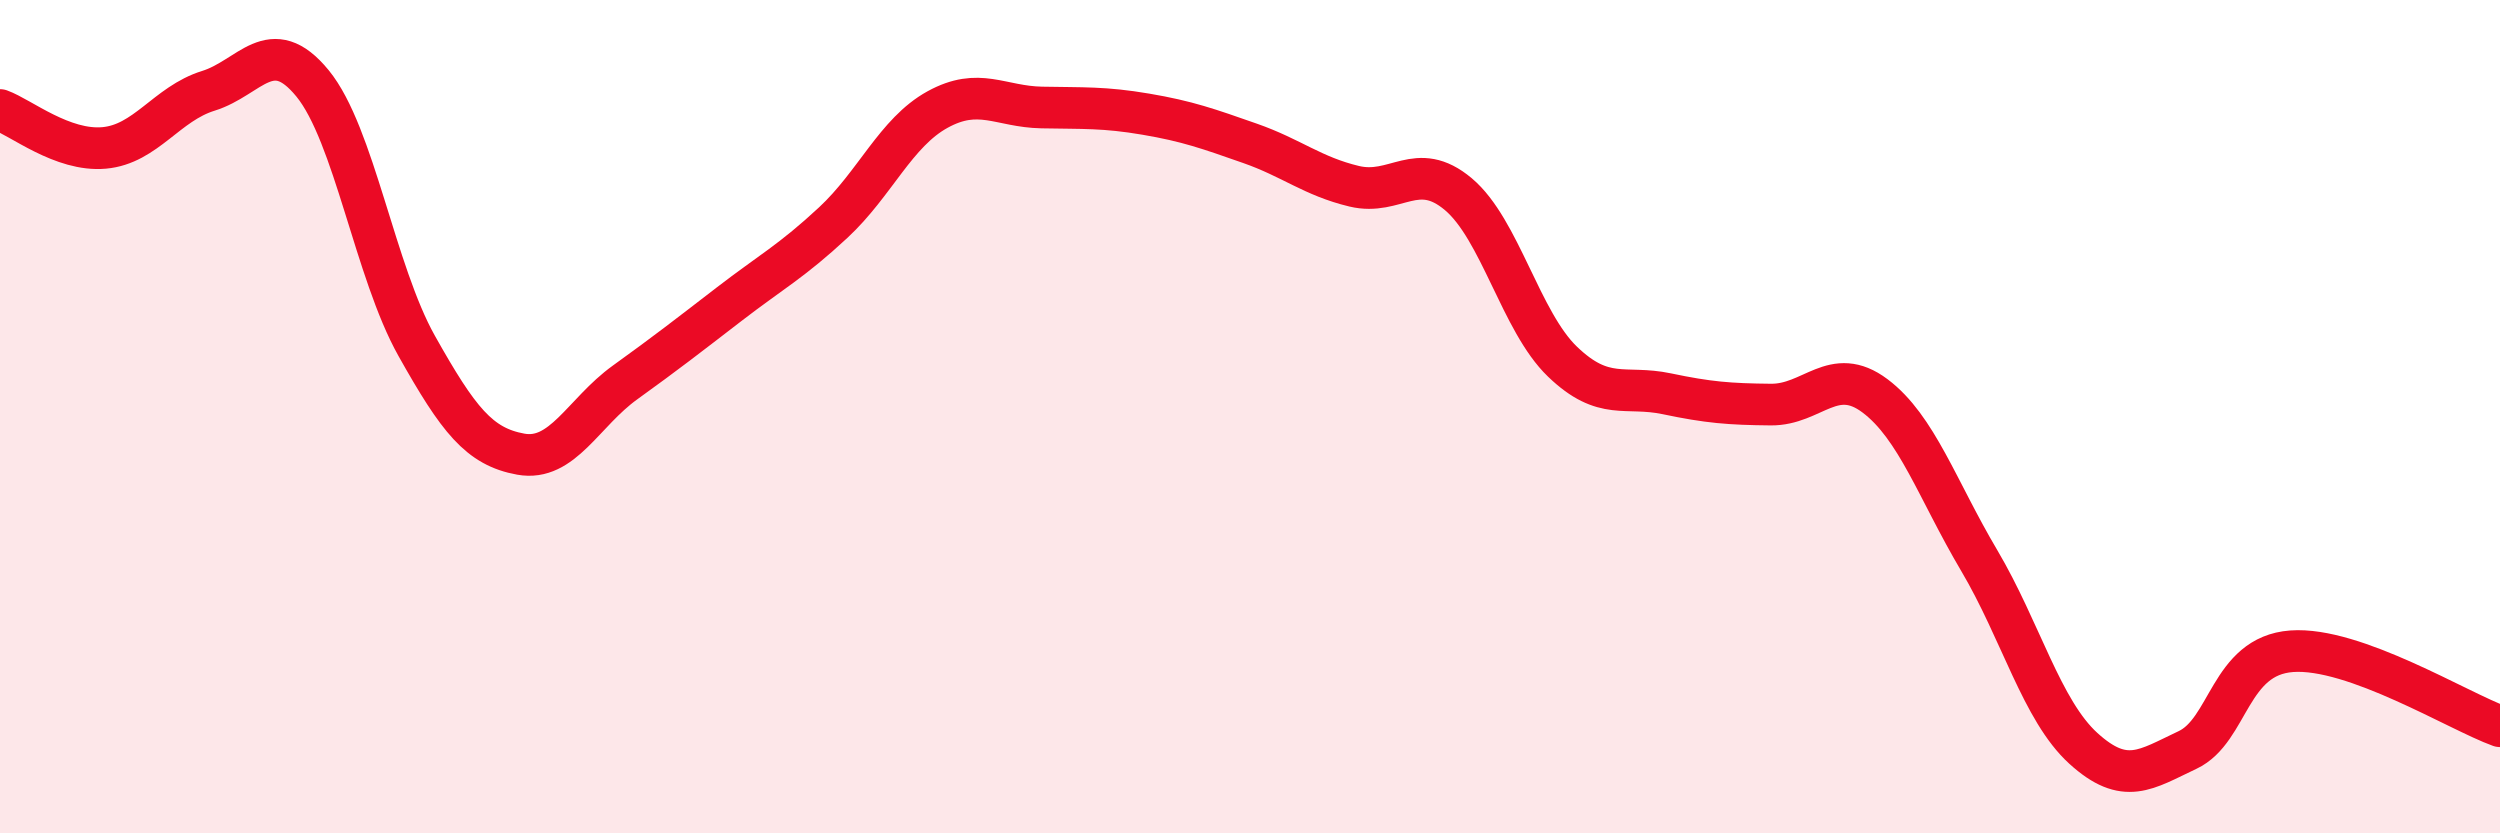
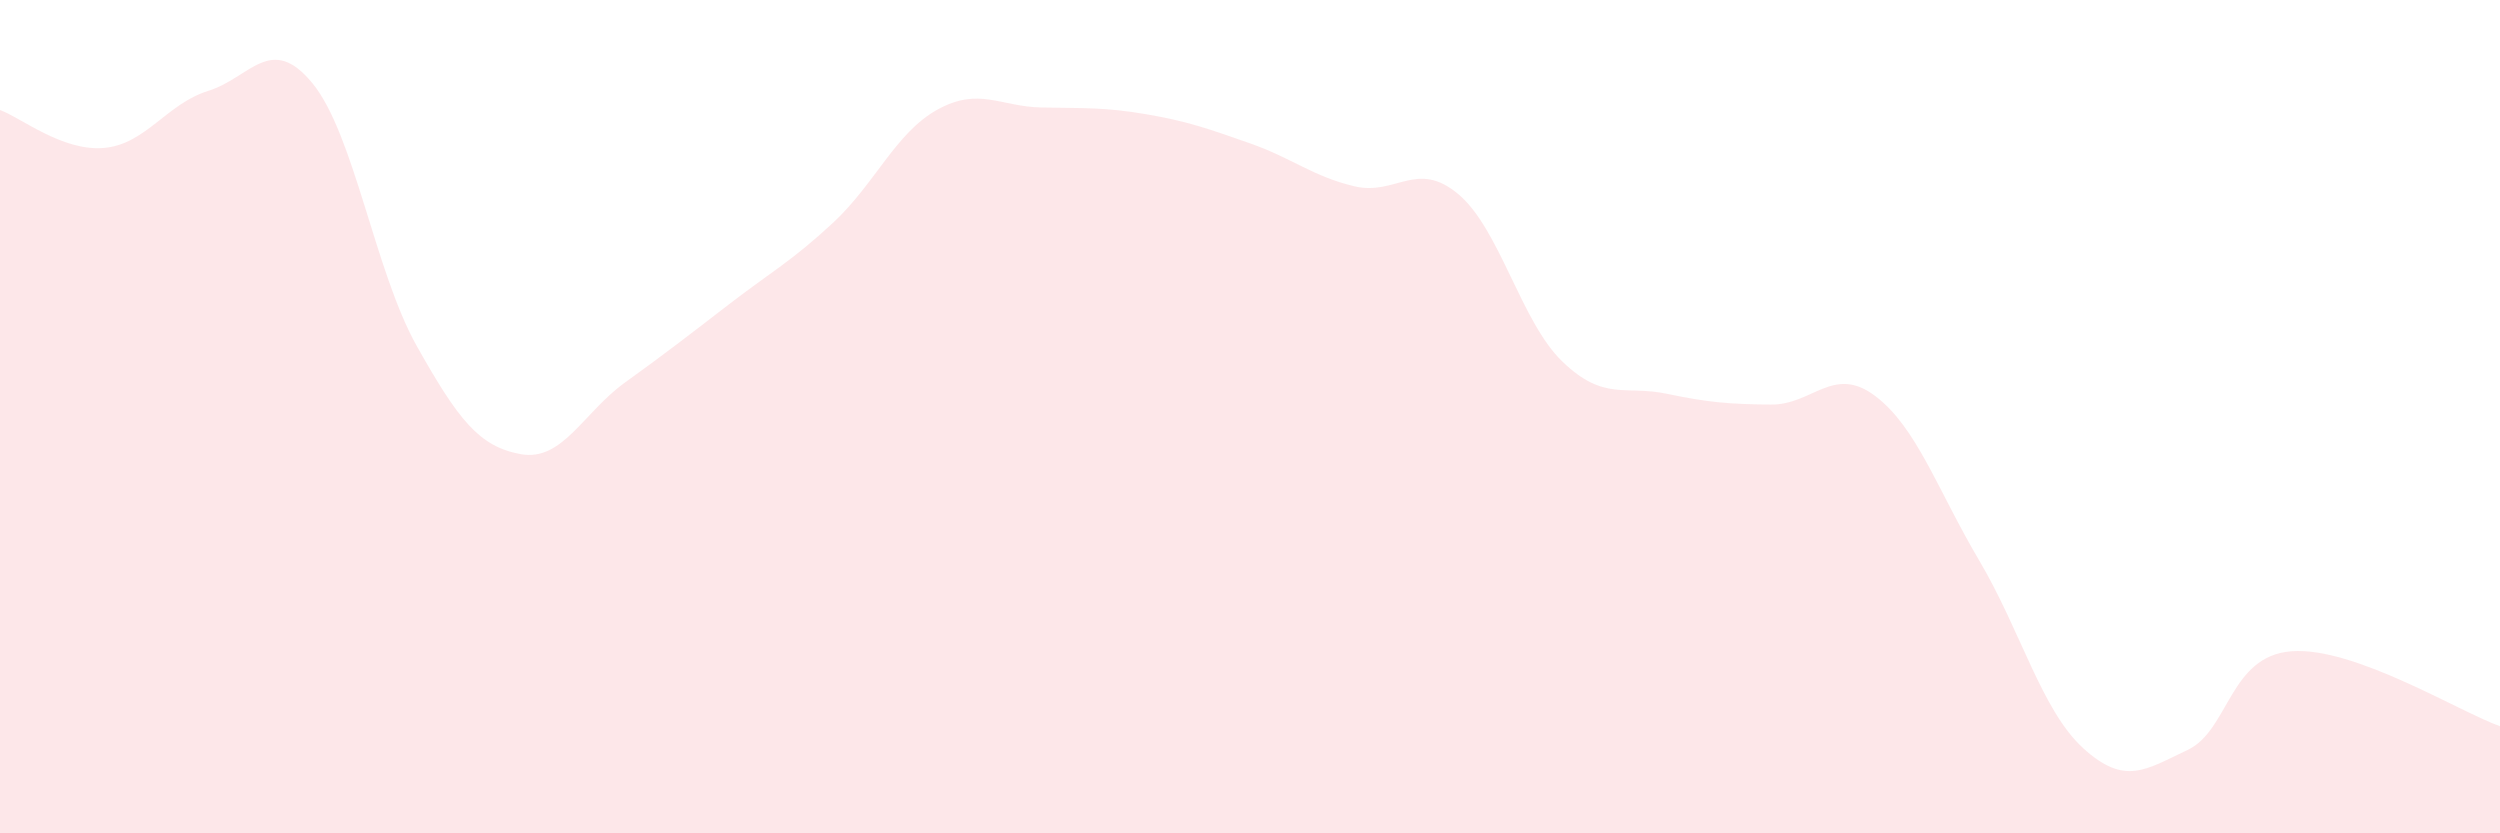
<svg xmlns="http://www.w3.org/2000/svg" width="60" height="20" viewBox="0 0 60 20">
  <path d="M 0,2.64 C 0.5,2.82 1.5,3.64 2.5,3.55 C 3.5,3.46 4,2.49 5,2.18 C 6,1.87 6.5,0.78 7.5,2 C 8.5,3.22 9,6.52 10,8.3 C 11,10.08 11.5,10.72 12.5,10.9 C 13.5,11.08 14,9.9 15,9.18 C 16,8.46 16.5,8.07 17.5,7.3 C 18.5,6.53 19,6.27 20,5.34 C 21,4.41 21.5,3.18 22.5,2.63 C 23.5,2.08 24,2.56 25,2.58 C 26,2.6 26.5,2.57 27.5,2.74 C 28.5,2.91 29,3.09 30,3.44 C 31,3.79 31.5,4.23 32.5,4.47 C 33.5,4.71 34,3.82 35,4.66 C 36,5.5 36.5,7.72 37.5,8.68 C 38.5,9.64 39,9.24 40,9.45 C 41,9.66 41.5,9.7 42.5,9.71 C 43.5,9.72 44,8.75 45,9.5 C 46,10.25 46.5,11.76 47.5,13.45 C 48.5,15.14 49,17.05 50,17.96 C 51,18.87 51.5,18.47 52.5,18 C 53.5,17.53 53.5,15.74 55,15.63 C 56.5,15.52 59,17.07 60,17.43L60 20L0 20Z" fill="#EB0A25" opacity="0.1" stroke-linecap="round" stroke-linejoin="round" />
-   <path d="M 0,2.64 C 0.5,2.82 1.5,3.64 2.5,3.55 C 3.5,3.46 4,2.49 5,2.18 C 6,1.87 6.5,0.78 7.5,2 C 8.5,3.22 9,6.52 10,8.3 C 11,10.08 11.5,10.72 12.5,10.9 C 13.5,11.08 14,9.9 15,9.18 C 16,8.46 16.5,8.07 17.5,7.3 C 18.5,6.53 19,6.27 20,5.34 C 21,4.41 21.5,3.18 22.5,2.63 C 23.5,2.08 24,2.56 25,2.58 C 26,2.6 26.5,2.57 27.5,2.74 C 28.5,2.91 29,3.09 30,3.44 C 31,3.79 31.5,4.23 32.5,4.47 C 33.5,4.71 34,3.82 35,4.66 C 36,5.5 36.5,7.72 37.5,8.68 C 38.5,9.64 39,9.24 40,9.45 C 41,9.66 41.5,9.7 42.5,9.71 C 43.5,9.72 44,8.75 45,9.5 C 46,10.25 46.5,11.76 47.5,13.45 C 48.5,15.14 49,17.05 50,17.96 C 51,18.87 51.5,18.47 52.5,18 C 53.5,17.53 53.5,15.74 55,15.63 C 56.5,15.52 59,17.07 60,17.43" stroke="#EB0A25" stroke-width="1" fill="none" stroke-linecap="round" stroke-linejoin="round" />
</svg>